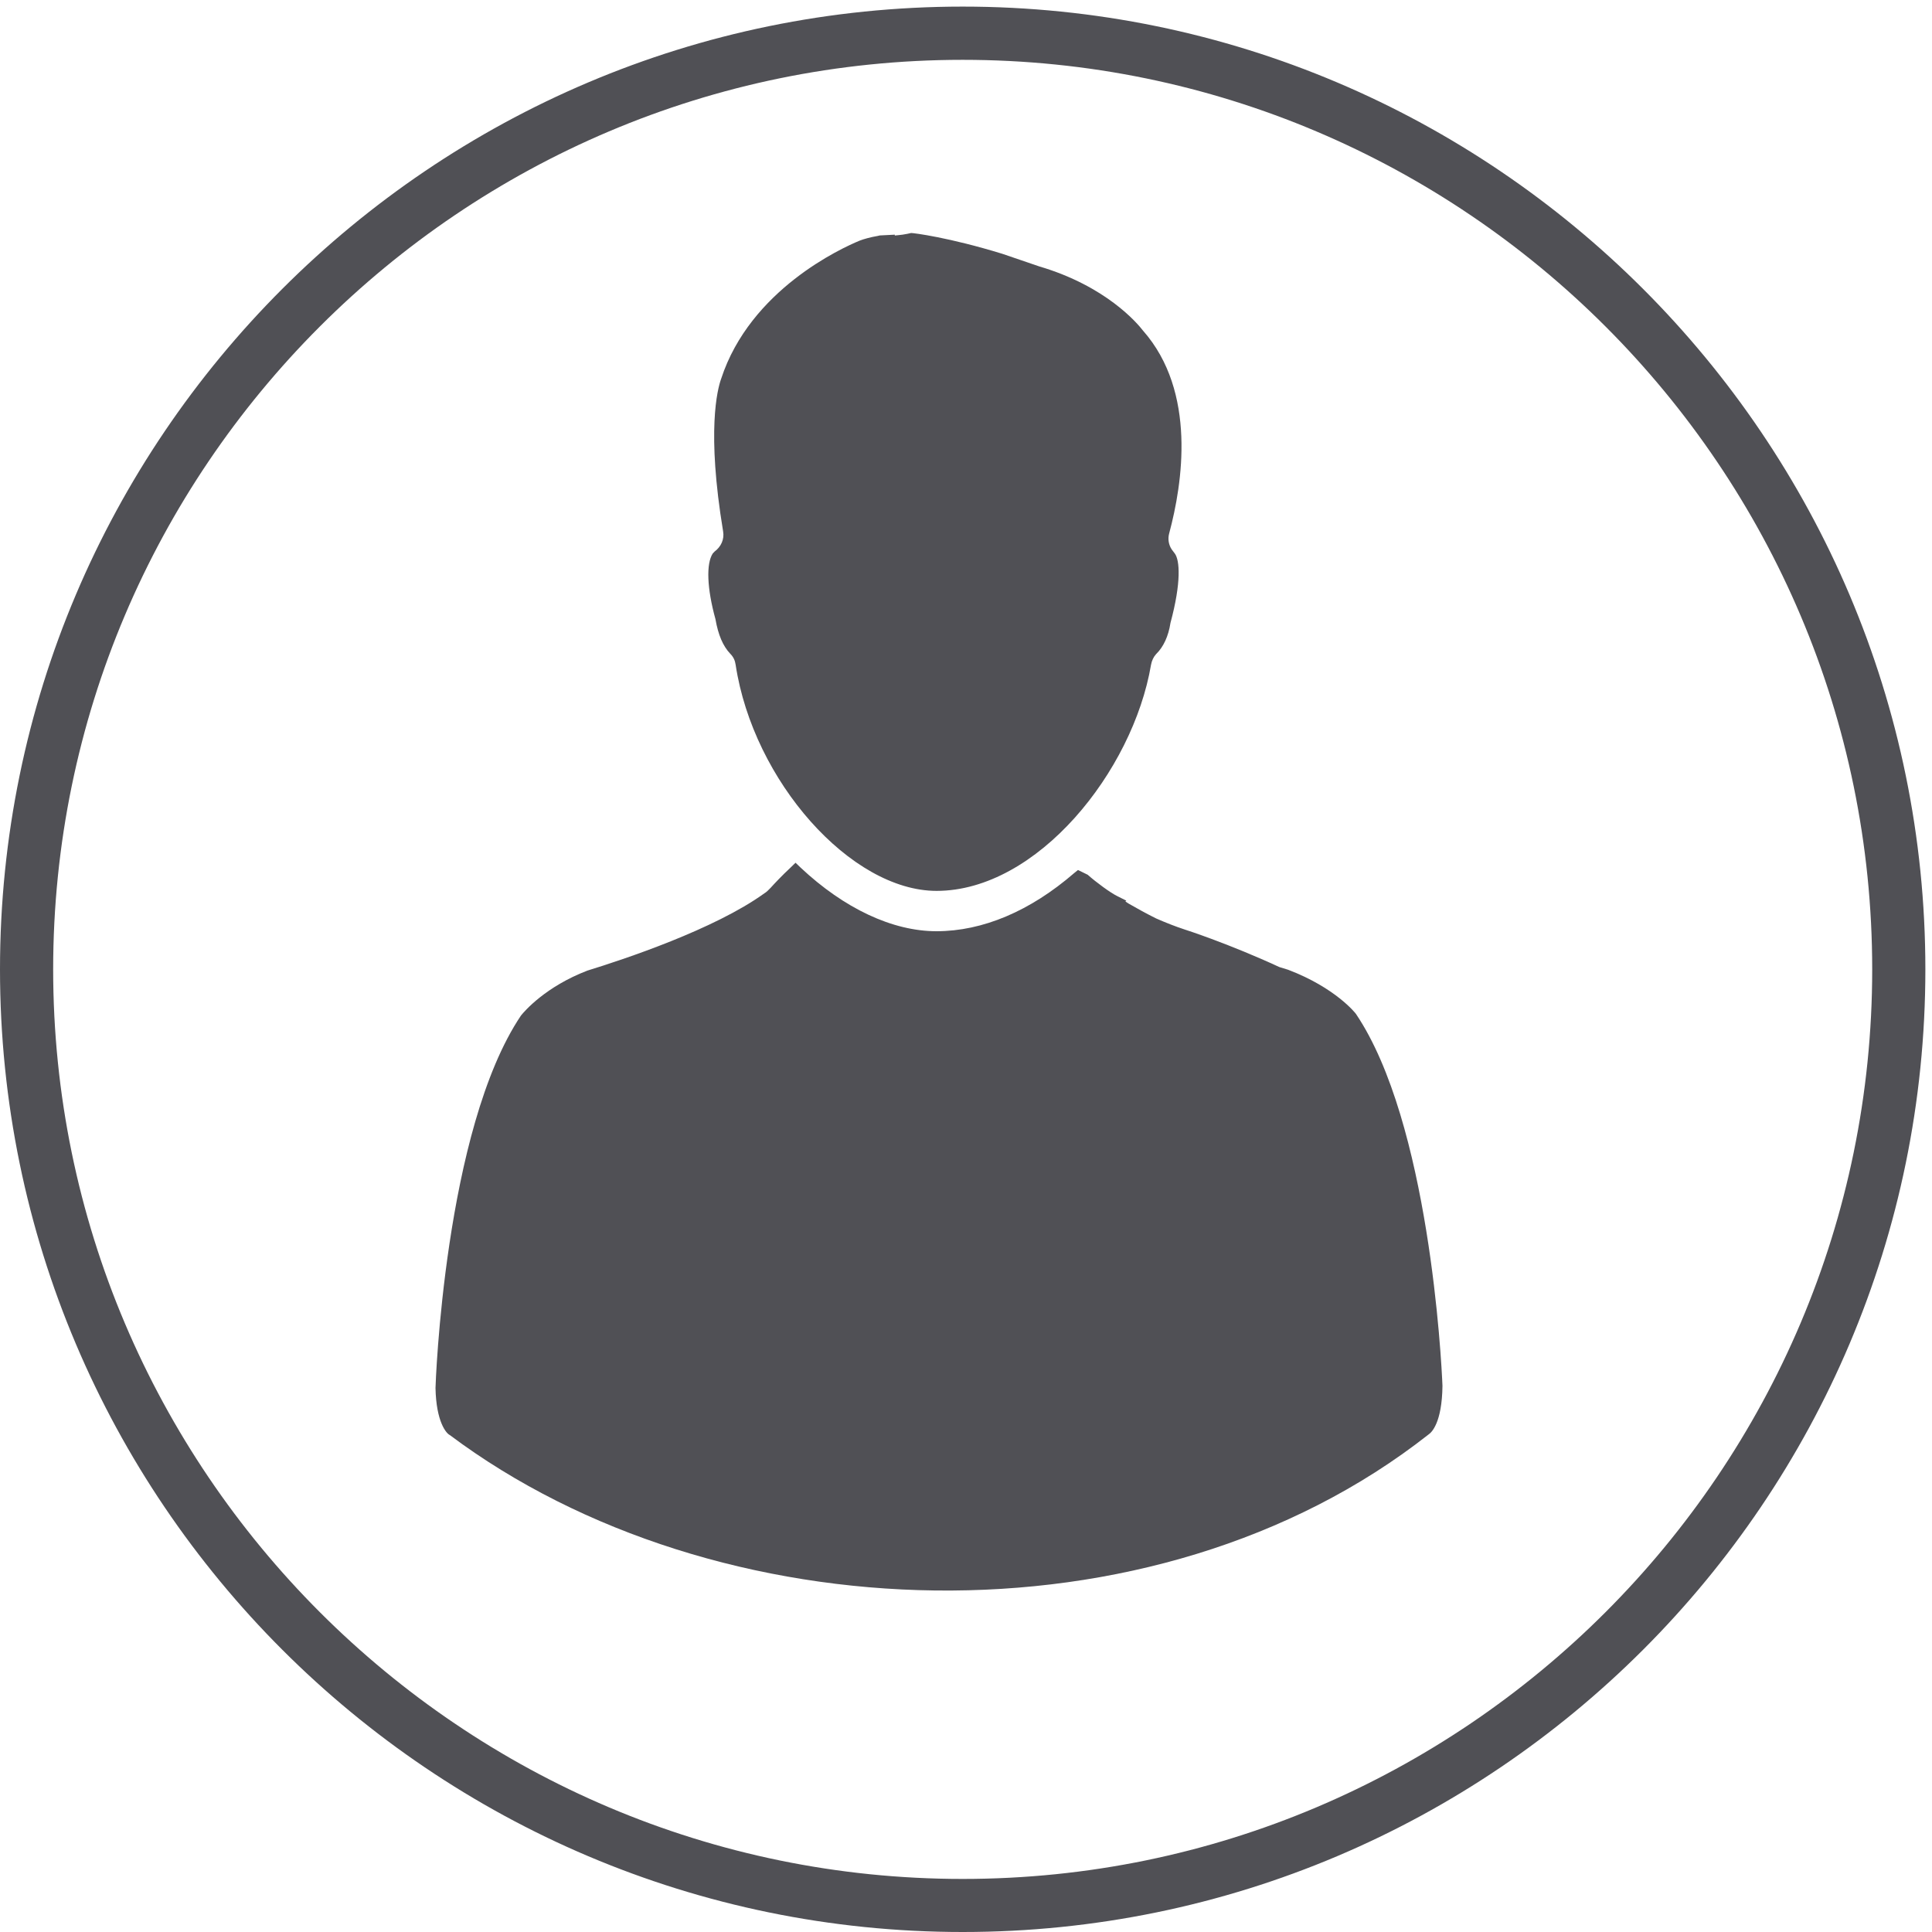
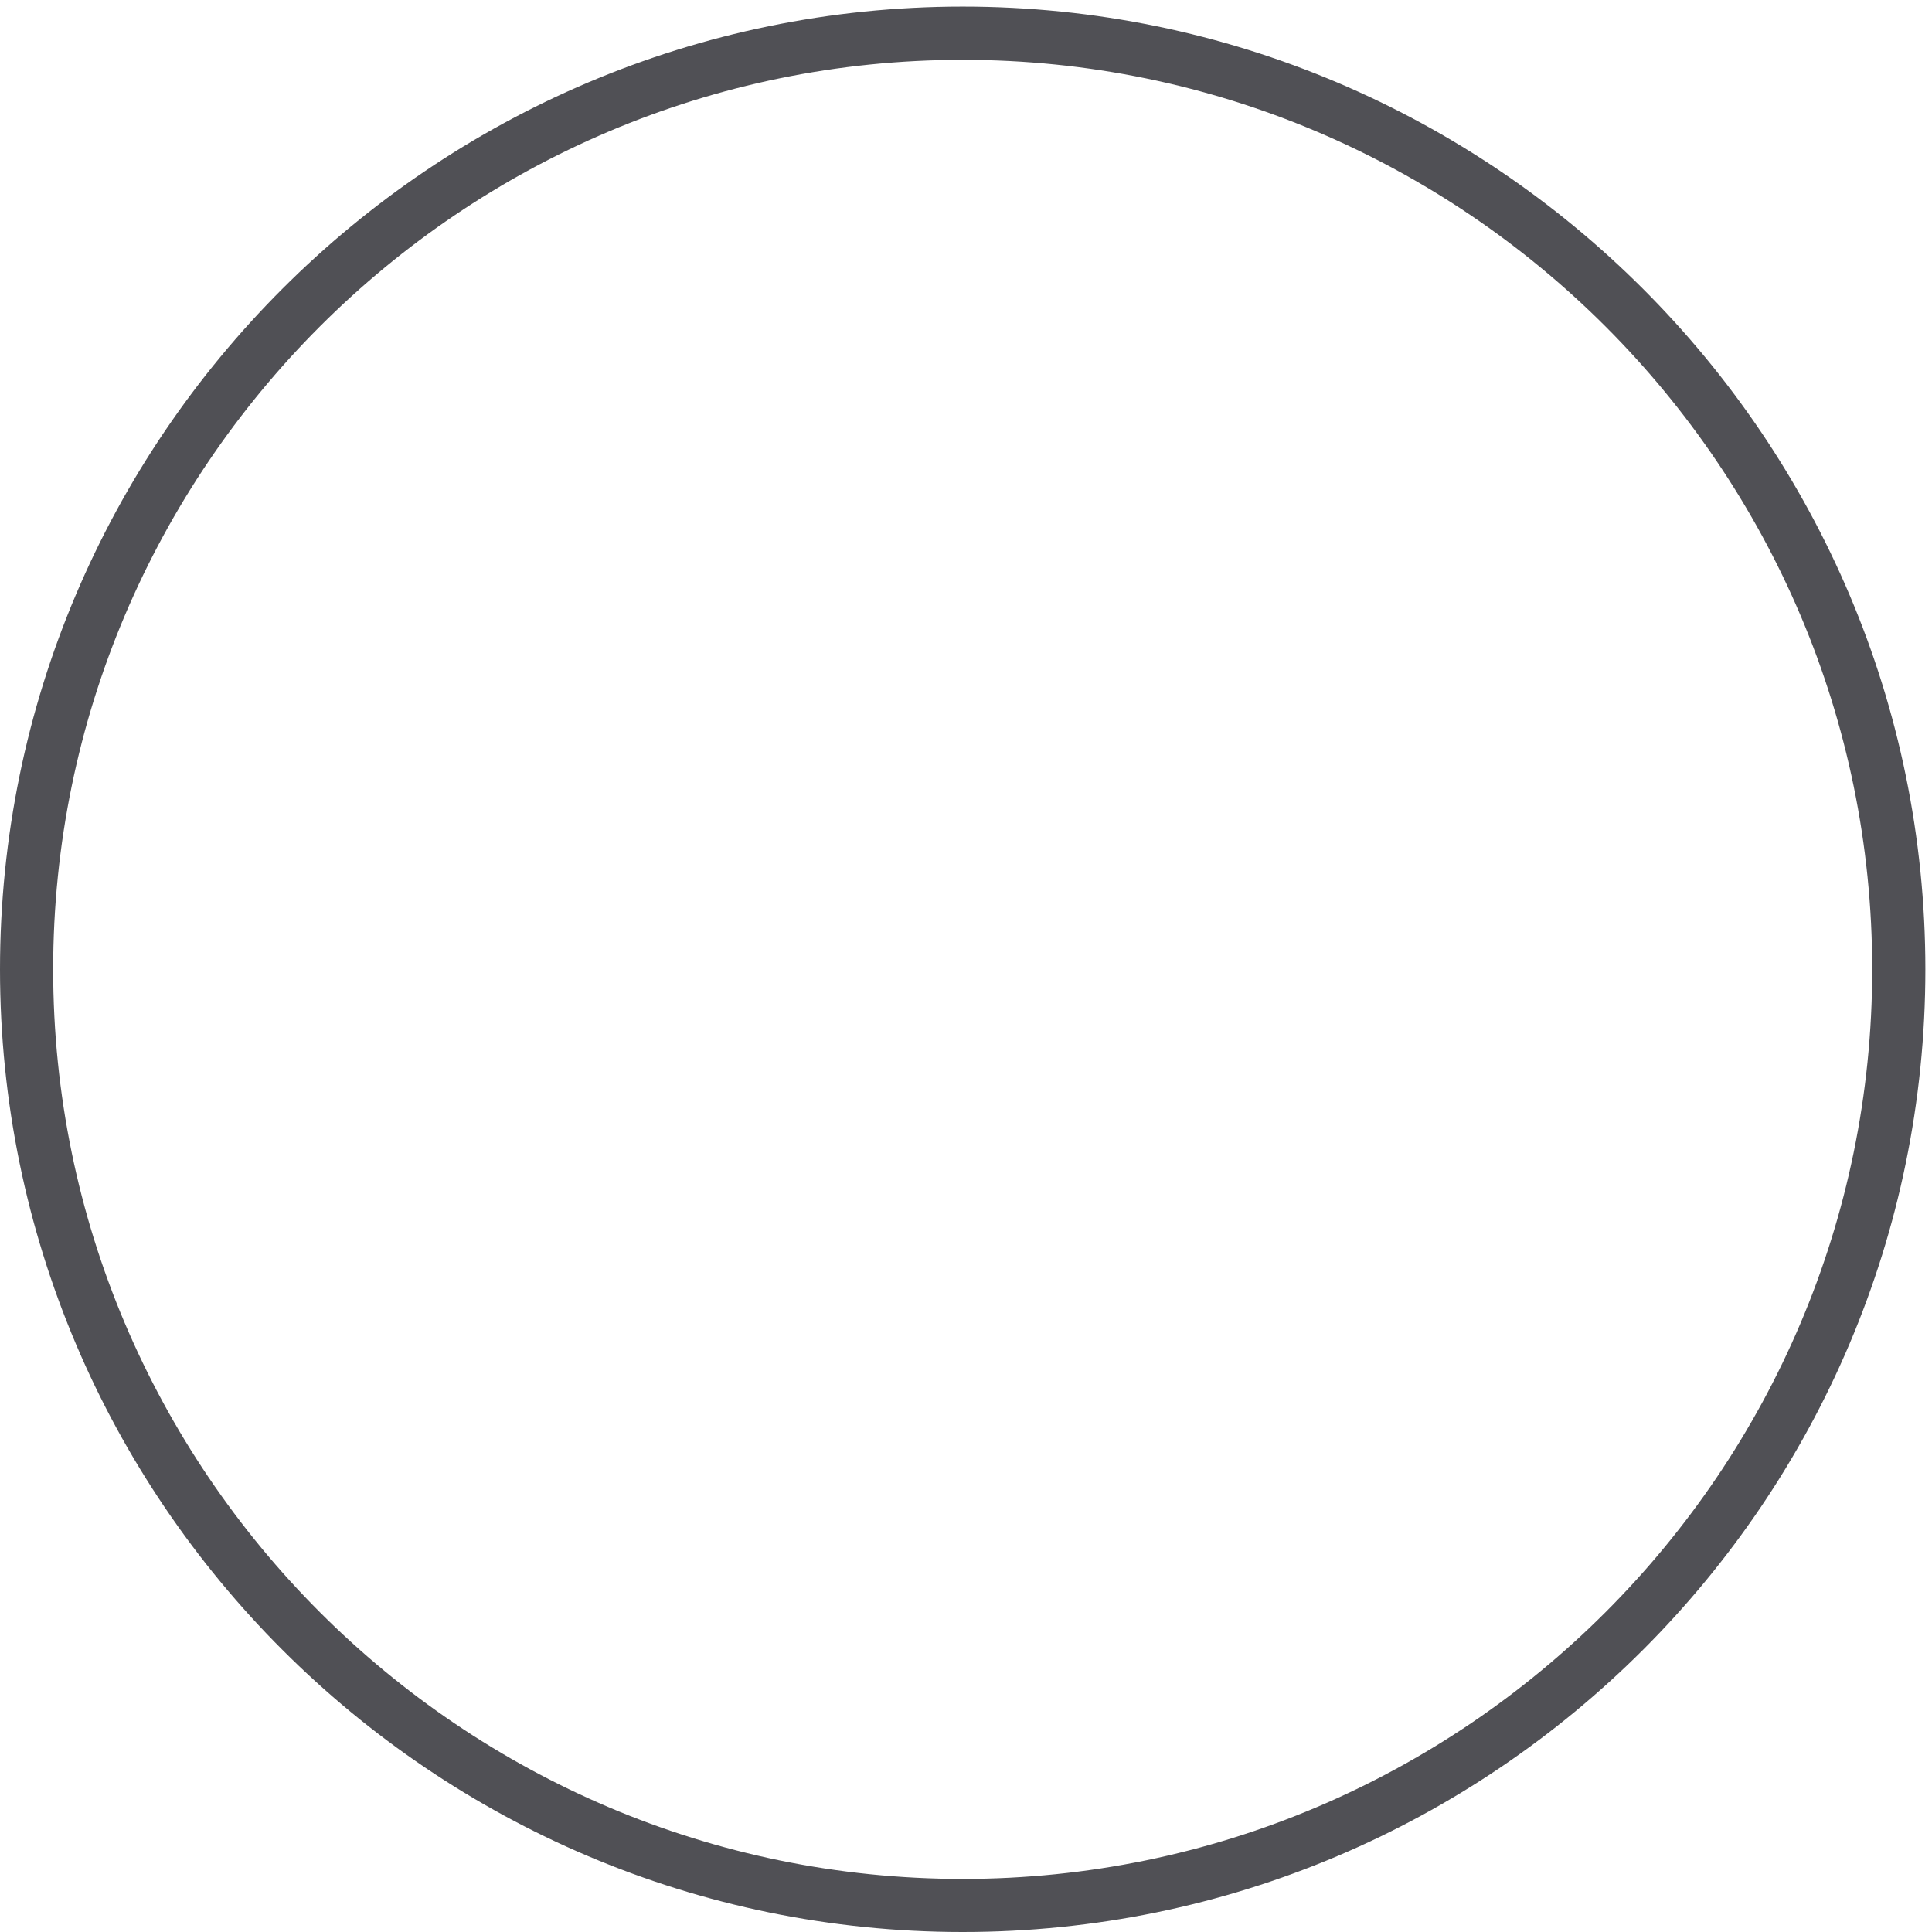
<svg xmlns="http://www.w3.org/2000/svg" version="1.1" id="Calque_1" x="0px" y="0px" width="60px" height="60px" viewBox="0 0 60 60" enable-background="new 0 0 60 60" xml:space="preserve">
  <g>
    <g>
      <path fill="#505055" d="M29.896,60C13.412,60,0,46.589,0,30.104C0,13.617,13.412,0.205,29.896,0.205    c16.486,0,29.898,13.413,29.898,29.899C59.795,46.589,46.383,60,29.896,60z M29.896,1.858c-15.573,0-28.245,12.669-28.245,28.246    c0,15.574,12.672,28.248,28.245,28.248c15.577,0,28.247-12.674,28.247-28.248C58.143,14.527,45.473,1.858,29.896,1.858z" />
    </g>
  </g>
  <g>
-     <path fill="#505055" d="M24.553,26.942l0.153-0.149l0.155,0.149c1.353,1.271,2.857,1.978,4.222,1.978   c1.437,0,2.911-0.625,4.278-1.807l0.117-0.094l0.301,0.147c0.258,0.231,0.709,0.562,0.916,0.662l0.283,0.142l-0.028,0.027   l0.104,0.067c0.262,0.15,0.536,0.303,0.852,0.46c0.314,0.137,0.589,0.245,0.88,0.341c0.058,0.017,1.403,0.455,2.946,1.168   l0.273,0.084c1.467,0.559,2.084,1.341,2.104,1.369c2.272,3.371,2.656,10.729,2.688,11.554c-0.015,1.151-0.339,1.446-0.43,1.507   c-8.563,6.736-22.17,6.182-30.398,0.02c-0.108-0.049-0.424-0.41-0.444-1.463c0-0.082,0.274-8.027,2.655-11.567   c0.118-0.146,0.768-0.897,2.061-1.394c1.139-0.35,3.953-1.285,5.495-2.399c0.067-0.038,0.133-0.107,0.198-0.174   C24.05,27.442,24.285,27.191,24.553,26.942L24.553,26.942z M22.135,17.189l0.056-0.059c0.204-0.152,0.308-0.383,0.266-0.627   c-0.516-3.115-0.178-4.413-0.062-4.737c0.904-2.772,3.746-4.063,4.303-4.293c0.117-0.046,0.334-0.108,0.561-0.146l0.062-0.015   l0.468-0.024v0.026l0.105-0.011c0.09-0.007,0.182-0.021,0.289-0.042l0.112-0.025c0.084,0,1.182,0.138,2.833,0.646l1.142,0.39   c2.08,0.613,3.049,1.765,3.229,1.998c1.672,1.899,1.224,4.756,0.812,6.29c-0.049,0.176-0.019,0.36,0.08,0.507l0.094,0.124   c0.152,0.207,0.207,0.886-0.135,2.154c-0.063,0.413-0.217,0.746-0.447,0.97c-0.08,0.087-0.133,0.202-0.157,0.331   c-0.563,3.311-3.535,7.021-6.66,7.021c-2.66,0-5.692-3.412-6.24-7.021c-0.017-0.129-0.069-0.246-0.167-0.343   c-0.226-0.239-0.373-0.58-0.461-1.079C21.955,18.272,21.927,17.508,22.135,17.189L22.135,17.189z" />
-   </g>
+     </g>
</svg>